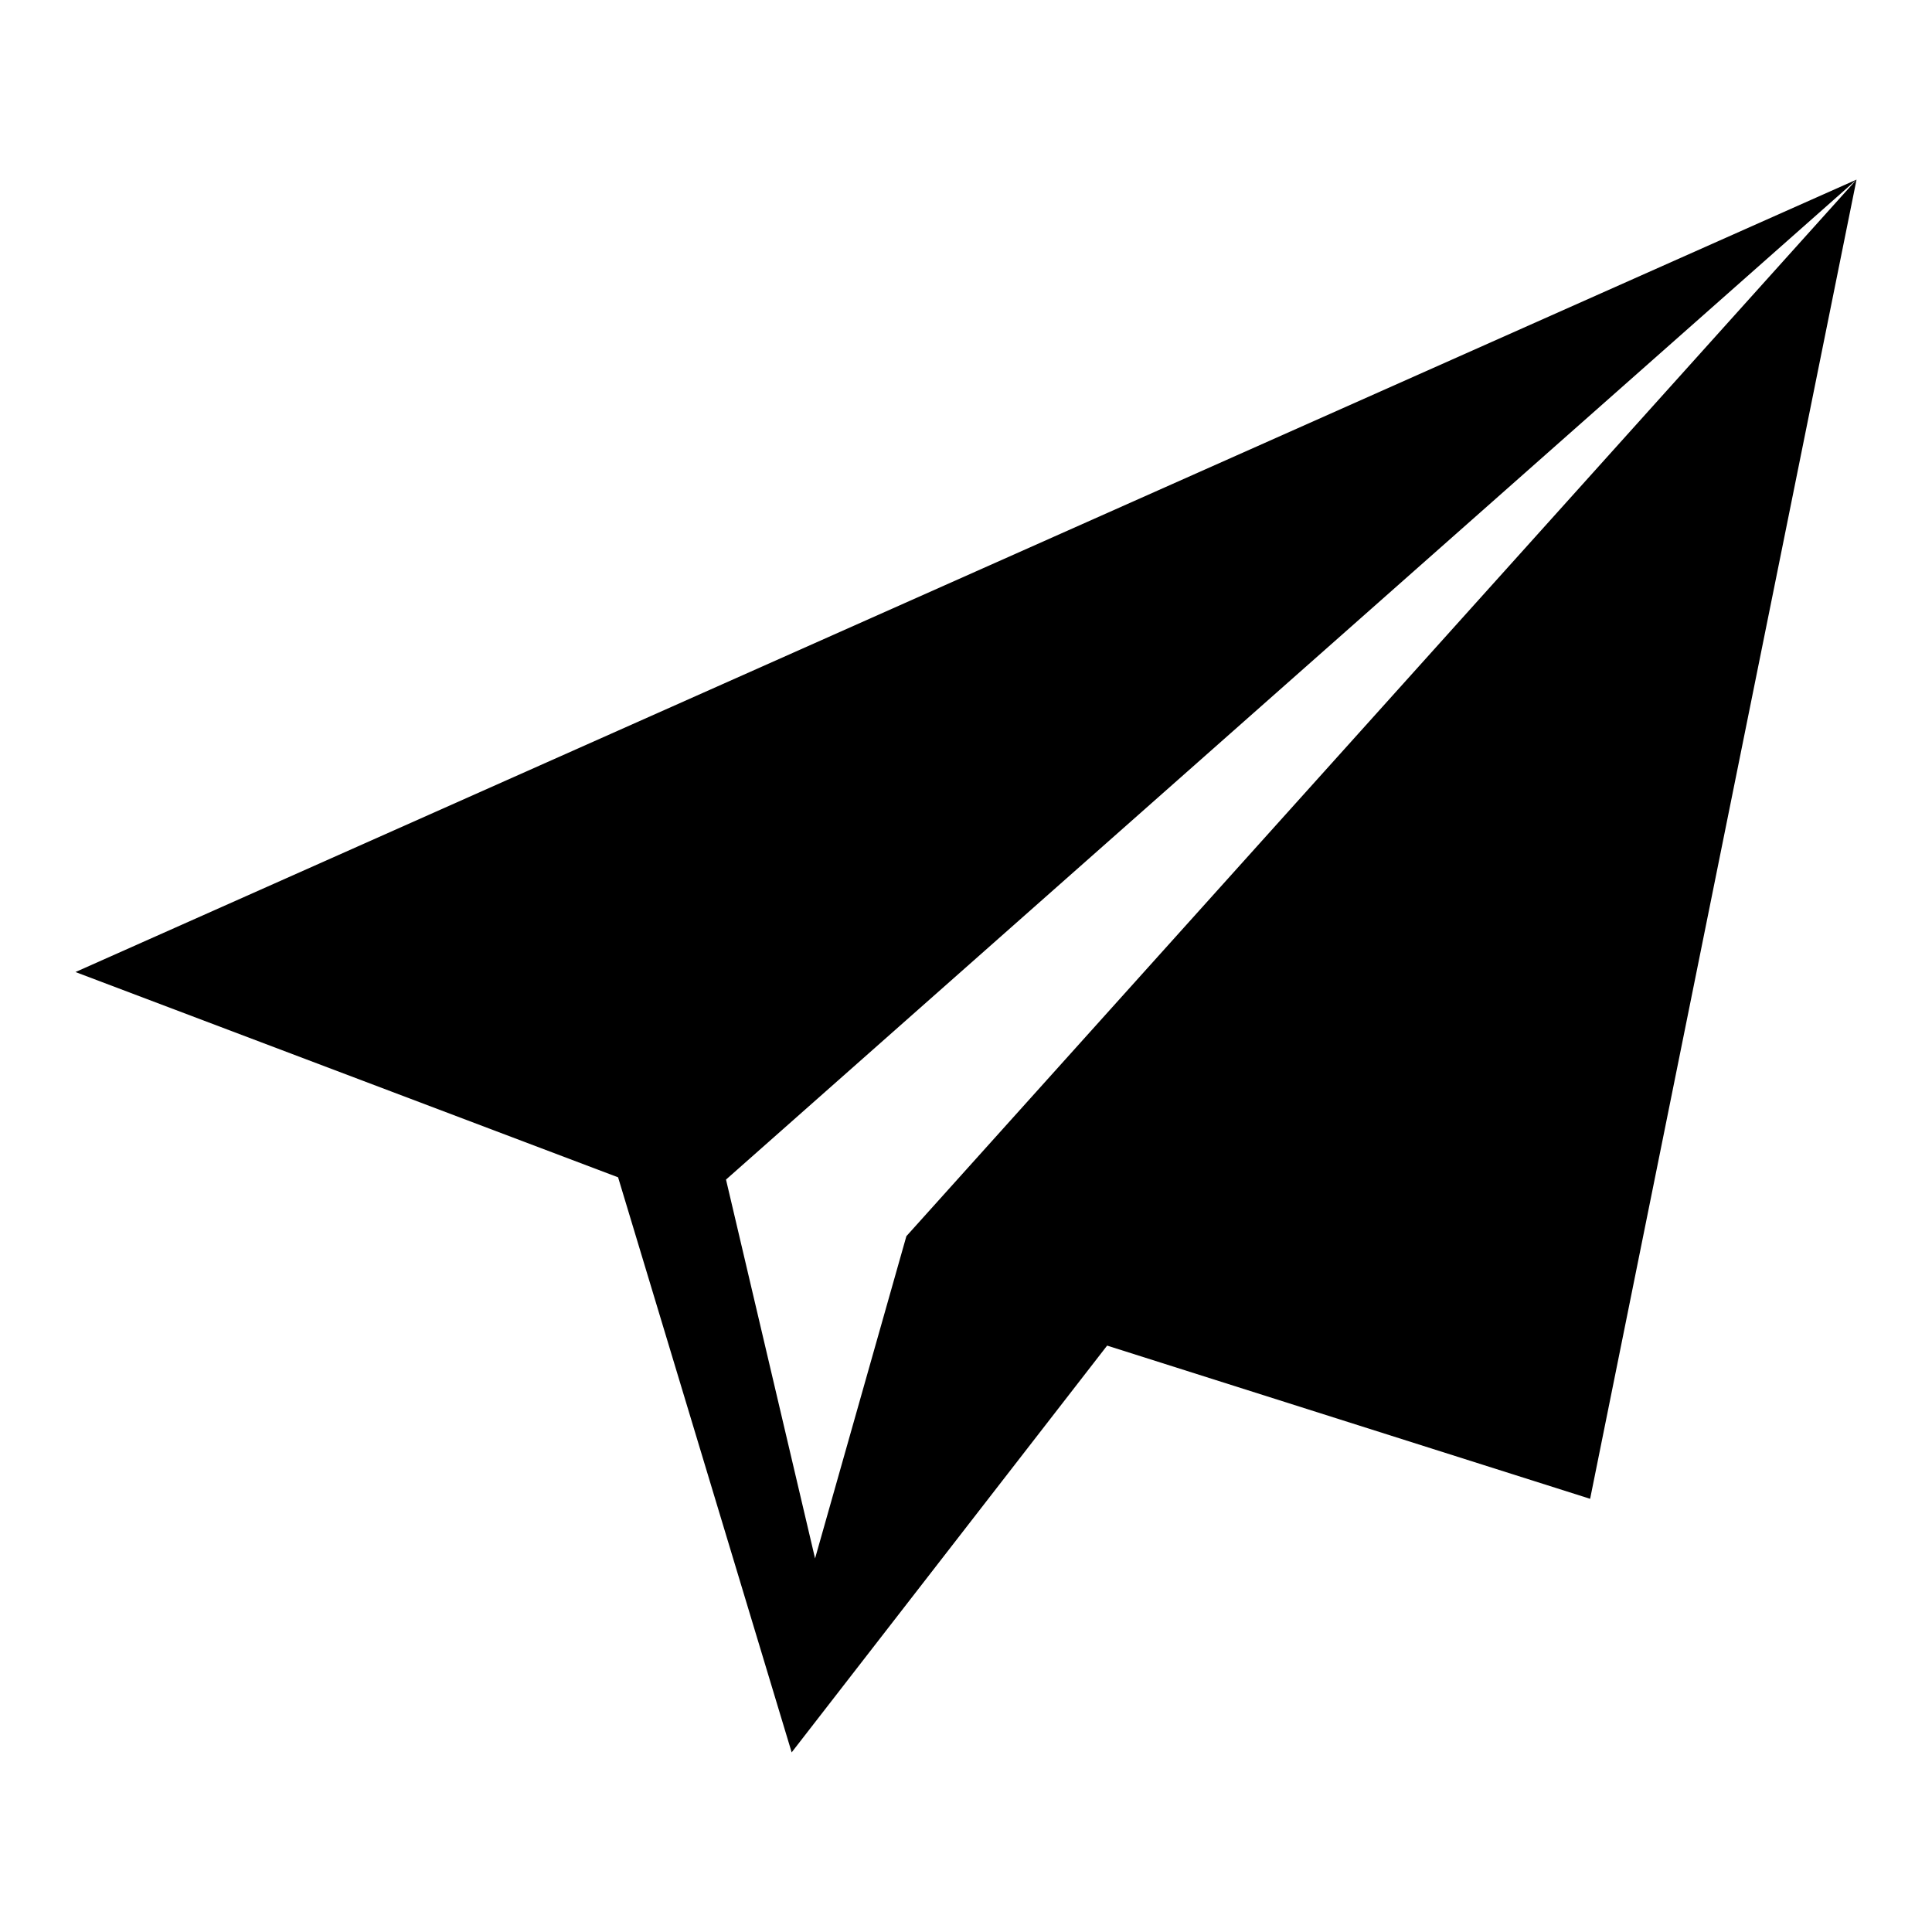
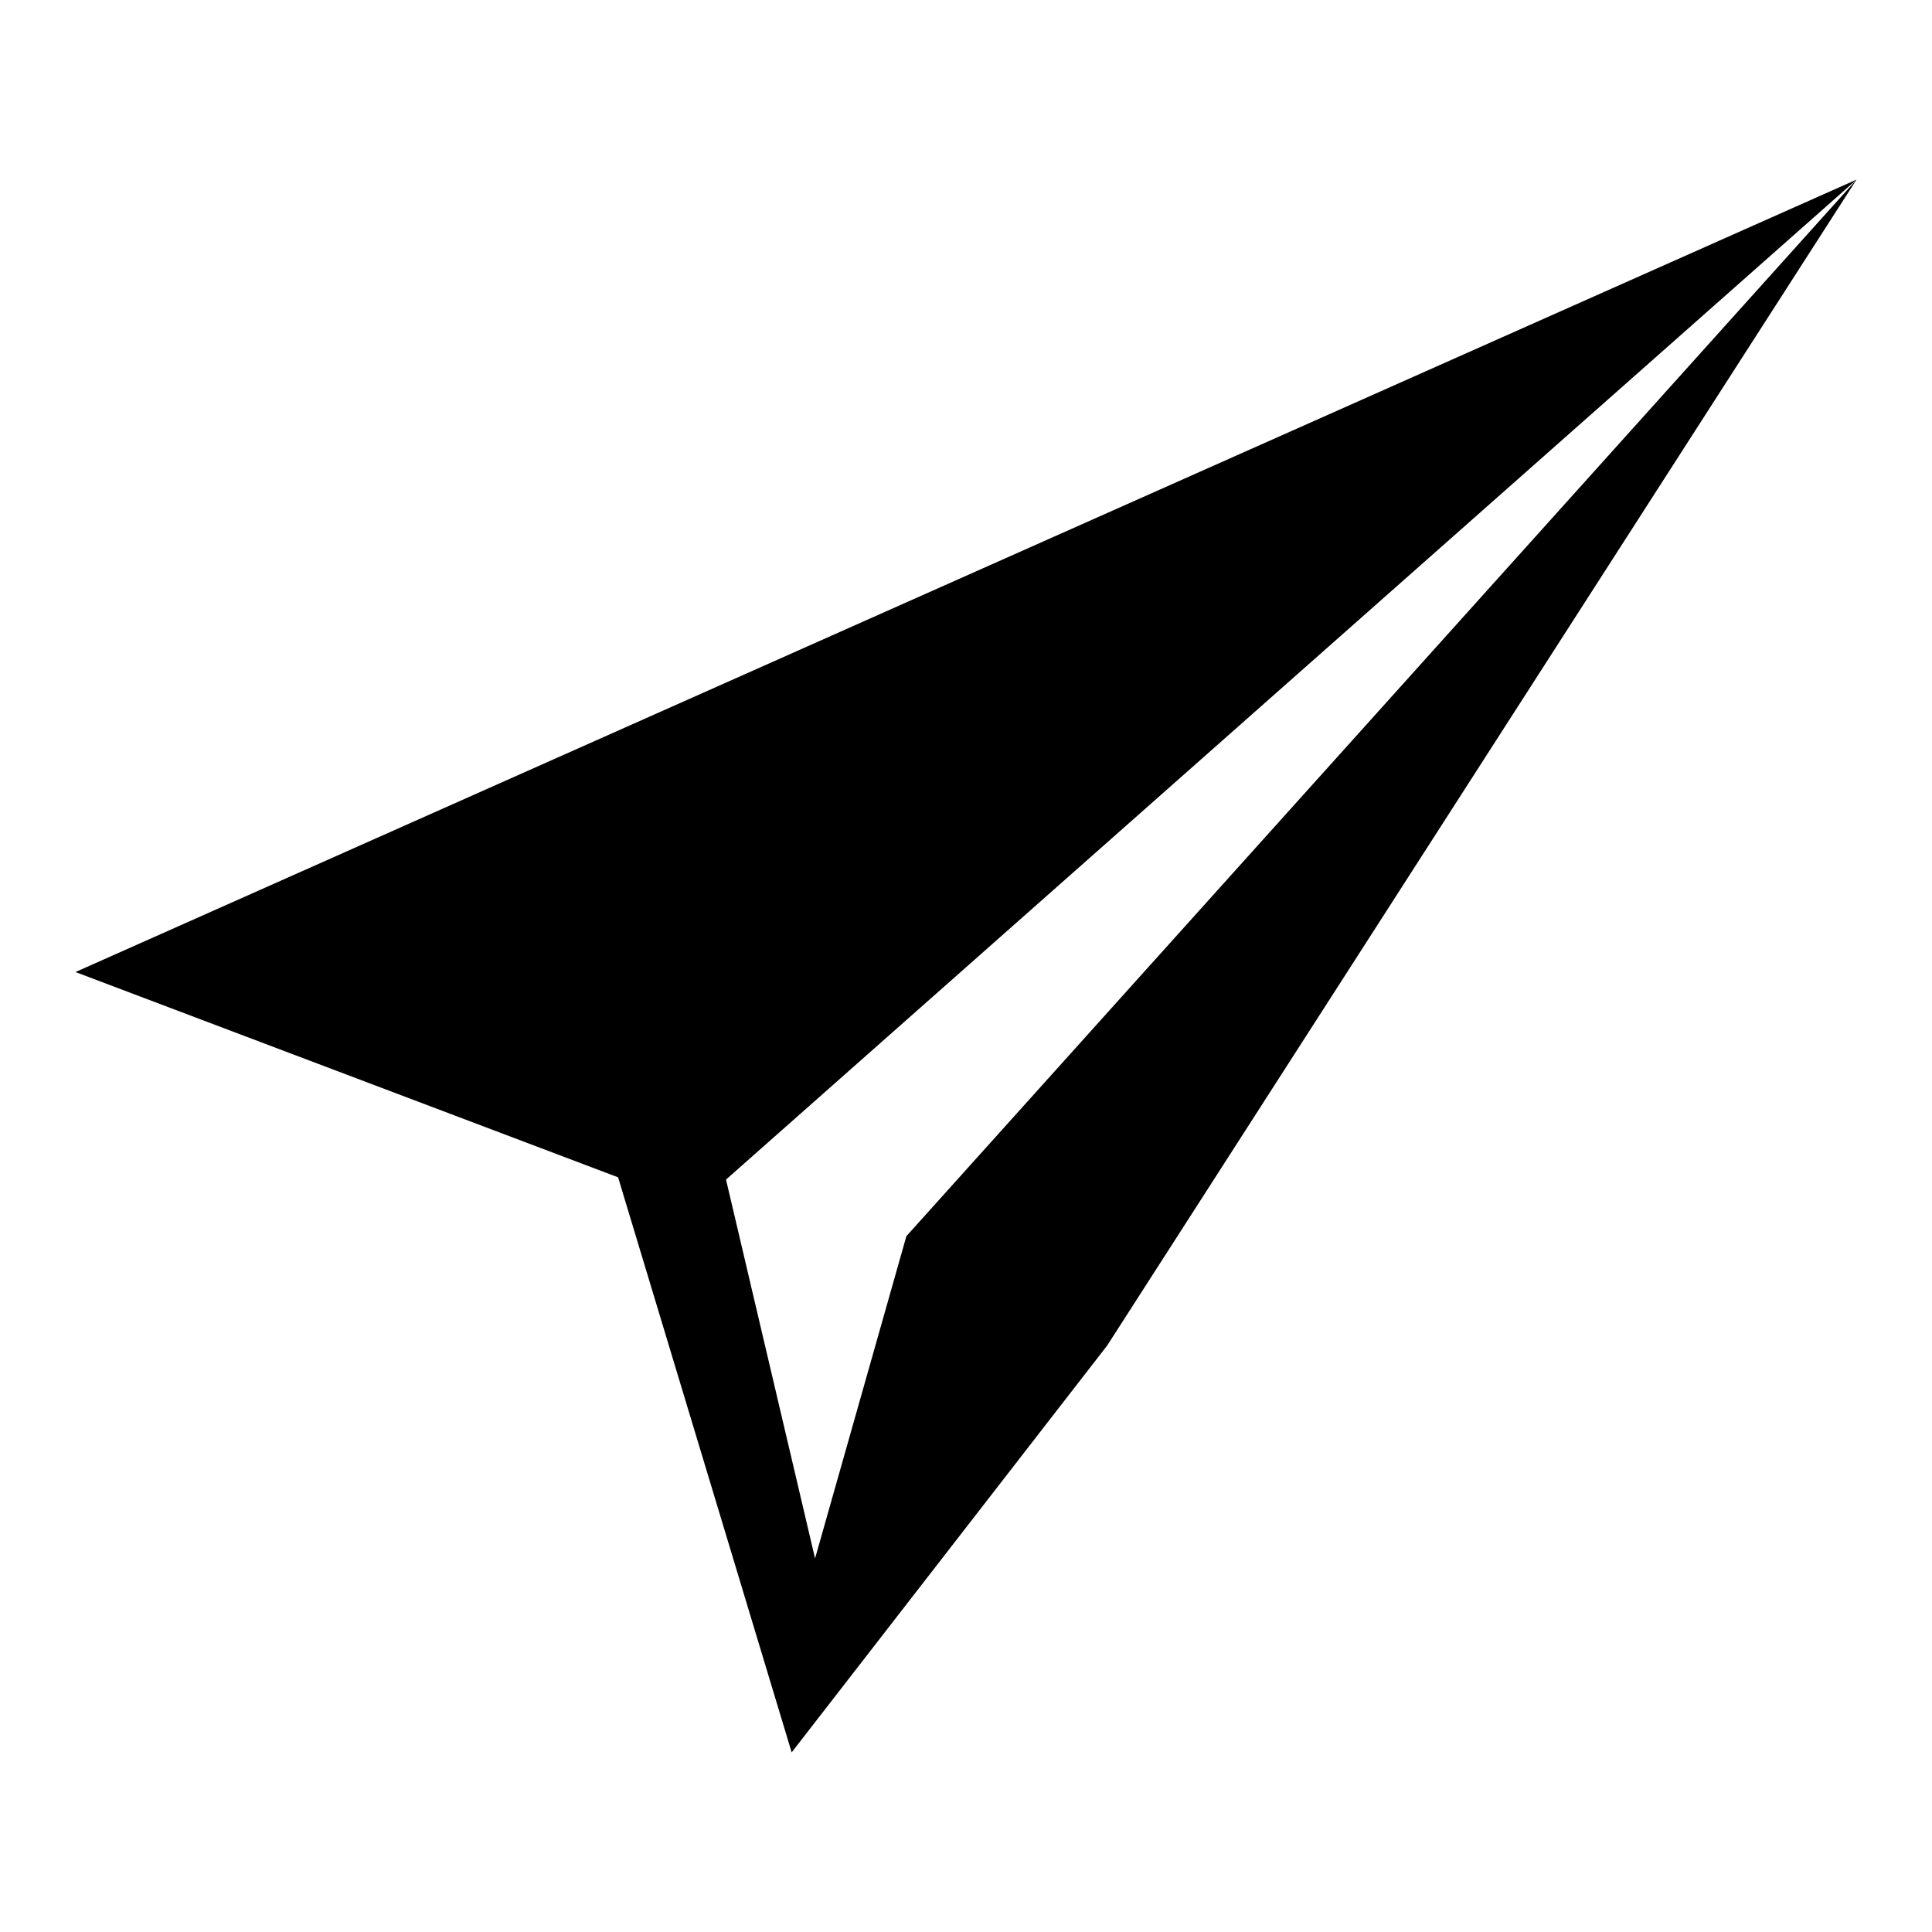
<svg xmlns="http://www.w3.org/2000/svg" version="1.1" x="0px" y="0px" viewBox="0 0 256 256" enable-background="new 0 0 256 256" xml:space="preserve">
  <g>
-     <path fill="#000000" d="M10,128.8L81.9,156l23,76.2l41.8-53.9l64,20.3L246,23.8L10,128.8L10,128.8z M120.1,163.8L108,206.5 l-11.8-50.2L246,23.8L120.1,163.8z" />
+     <path fill="#000000" d="M10,128.8L81.9,156l23,76.2l41.8-53.9L246,23.8L10,128.8L10,128.8z M120.1,163.8L108,206.5 l-11.8-50.2L246,23.8L120.1,163.8z" />
  </g>
</svg>